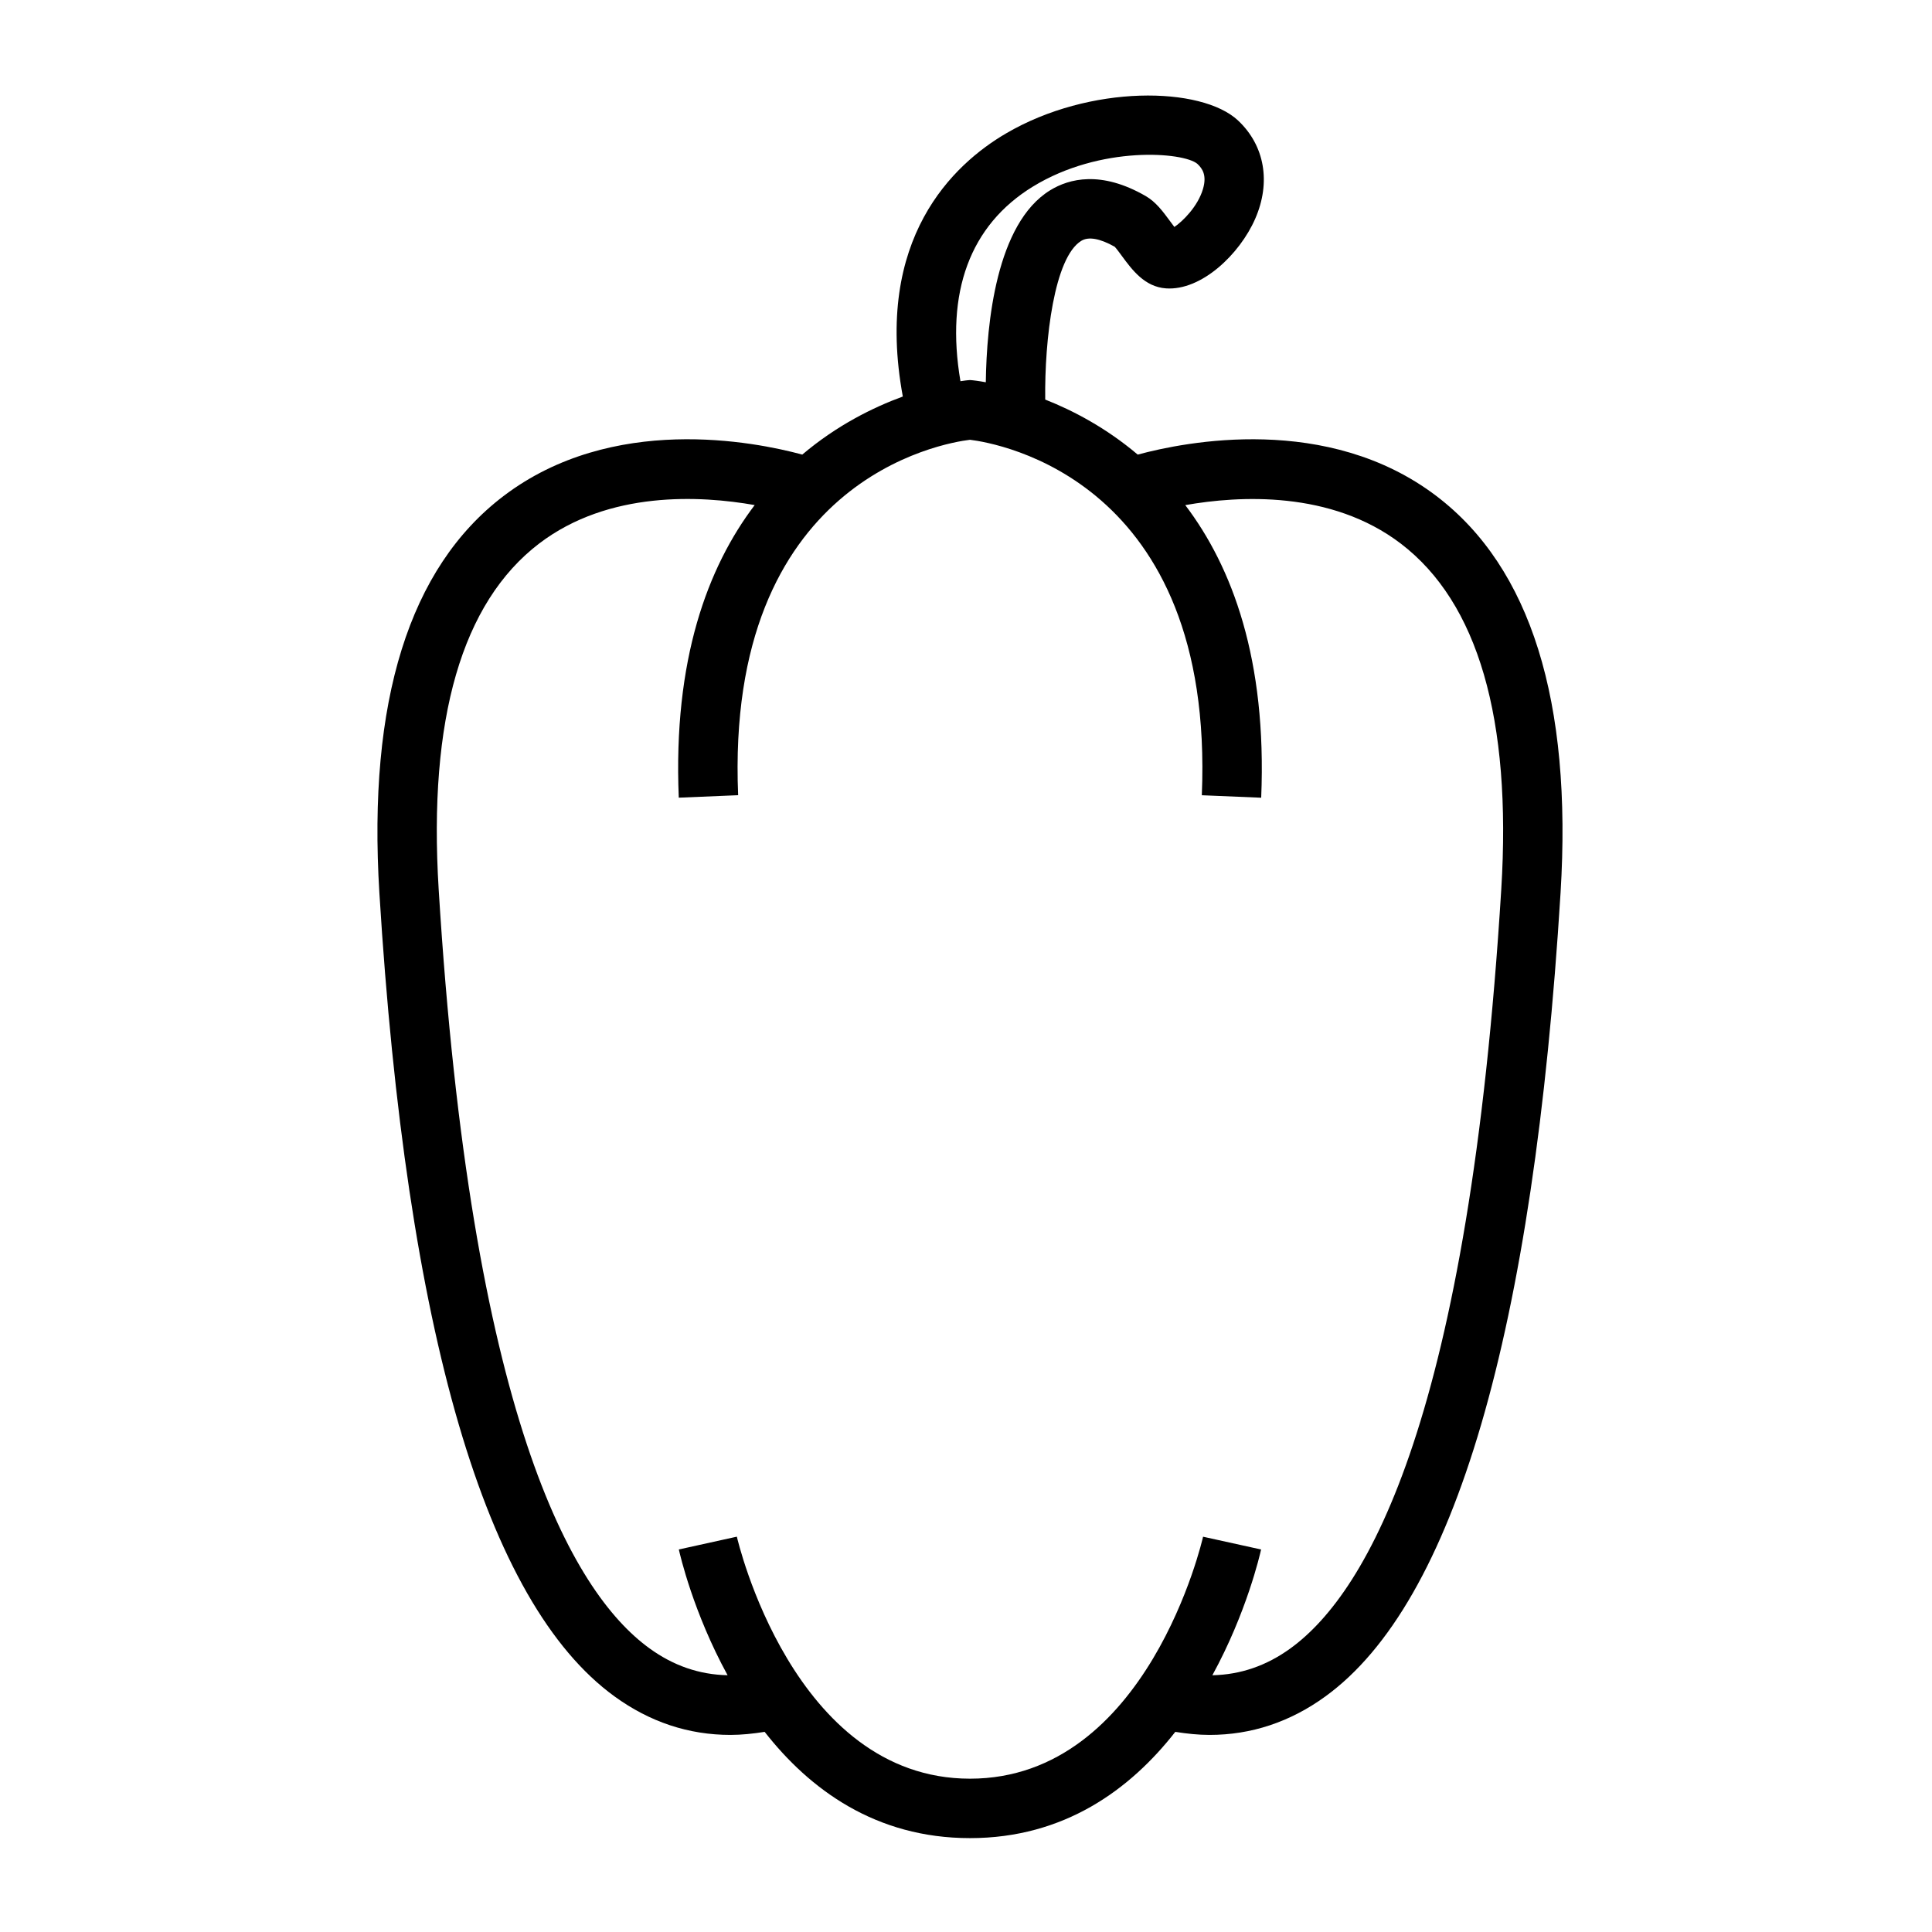
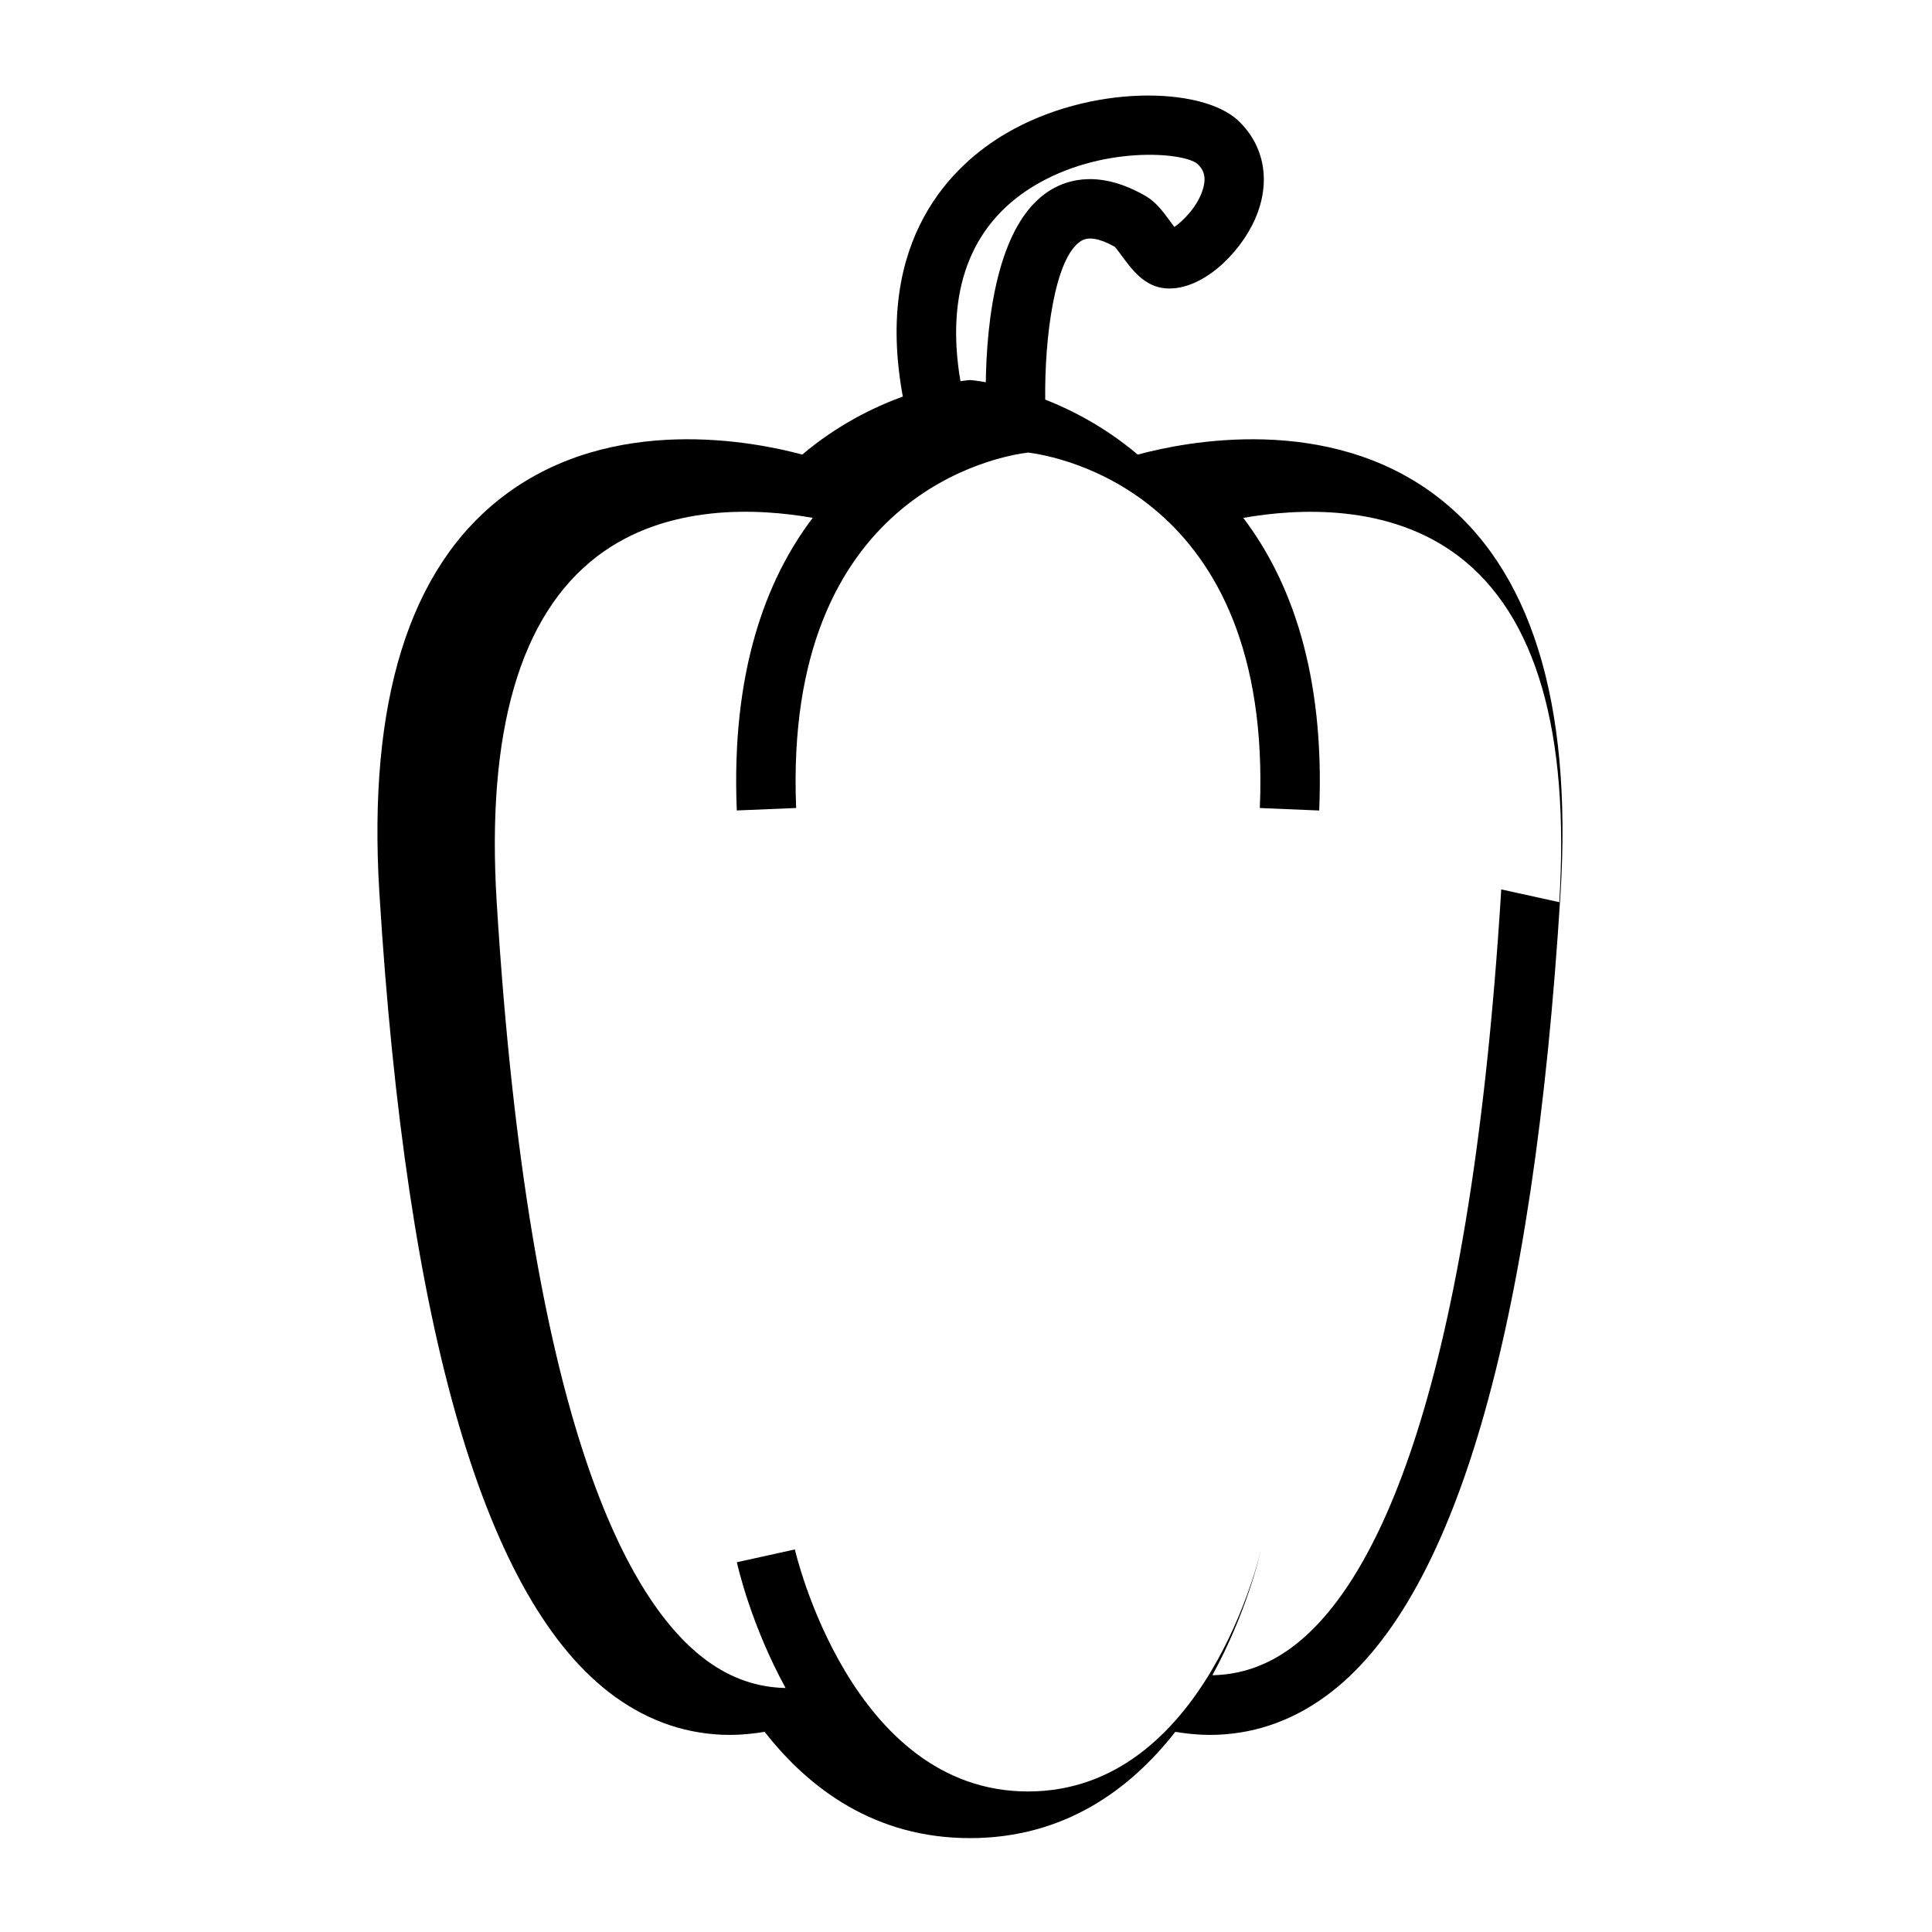
<svg xmlns="http://www.w3.org/2000/svg" fill="#000000" width="800px" height="800px" version="1.1" viewBox="144 144 512 512">
-   <path d="m524.69 275.47c-28.863-21.953-66.527-14.422-79.184-10.996-8.367-7.086-17.078-11.652-24.512-14.586-0.203-16.027 2.414-37.676 9.547-42.059 1.922-1.18 4.918-0.656 8.871 1.562 0.461 0.488 1.312 1.645 1.895 2.441 2.688 3.648 6.023 8.191 11.684 8.59 9.41 0.668 19.559-9.074 23.648-18.445 4.227-9.672 2.523-19.398-4.527-26.031-9.699-9.109-39.285-9.613-61.512 3.418-13.887 8.133-35.074 27.824-27.344 69.719-7.871 2.883-17.461 7.606-26.645 15.387-12.668-3.426-50.332-10.953-79.191 11-24.949 18.973-36.012 54.359-32.879 105.2 7.18 116.45 28.133 188.08 62.293 212.88 9.367 6.809 19.664 10.219 30.742 10.219 2.953 0 5.992-0.324 9.062-0.809 11.918 15.23 29.391 28.16 54.418 28.16 25.027 0 42.492-12.93 54.41-28.16 3.066 0.488 6.098 0.809 9.059 0.809 11.078 0 21.375-3.41 30.742-10.219 34.16-24.801 55.113-96.422 62.293-212.88 3.141-50.828-7.922-86.219-32.871-105.2zm-107-82c17.98-11.035 40.043-9.156 43.633-6.039 1.328 1.238 2.535 2.996 1.492 6.606-1.363 4.68-5.406 8.637-7.594 10.109-0.438-0.555-0.891-1.176-1.227-1.645-1.805-2.449-3.668-4.981-6.359-6.539-11.859-6.848-20.32-4.613-25.332-1.539-14.289 8.781-16.84 35.273-17.055 50.879-2.144-0.395-3.438-0.52-3.539-0.531l-0.645-0.051-0.645 0.051c-0.074 0.004-0.762 0.078-1.891 0.25-4.008-23.578 2.519-41.328 19.16-51.551zm124.16 186.23c-8.566 138.94-35.09 186.05-55.832 201.11-6.398 4.644-13.258 6.984-20.73 7.152 9.074-16.582 12.605-31.934 12.914-33.332l-15.375-3.387c-0.141 0.641-14.664 64.125-61.773 64.125-46.949 0-61.637-63.496-61.781-64.137l-15.375 3.391c0.309 1.395 3.836 16.742 12.922 33.332-7.484-0.164-14.344-2.508-20.734-7.152-20.746-15.055-47.27-62.18-55.832-201.11-2.785-45.195 6.172-76.027 26.617-91.641 18.5-14.113 42.844-12.723 57.129-10.203-12.465 16.449-21.645 40.957-20.117 77.543l15.734-0.656c-3.488-83.637 54.23-93.316 61.434-94.191 7.32 0.891 64.922 10.629 61.445 94.203l15.734 0.656c1.523-36.594-7.656-61.102-20.121-77.543 14.281-2.516 38.621-3.914 57.125 10.203 20.449 15.602 29.41 46.434 26.617 91.637z" />
+   <path d="m524.69 275.47c-28.863-21.953-66.527-14.422-79.184-10.996-8.367-7.086-17.078-11.652-24.512-14.586-0.203-16.027 2.414-37.676 9.547-42.059 1.922-1.18 4.918-0.656 8.871 1.562 0.461 0.488 1.312 1.645 1.895 2.441 2.688 3.648 6.023 8.191 11.684 8.59 9.41 0.668 19.559-9.074 23.648-18.445 4.227-9.672 2.523-19.398-4.527-26.031-9.699-9.109-39.285-9.613-61.512 3.418-13.887 8.133-35.074 27.824-27.344 69.719-7.871 2.883-17.461 7.606-26.645 15.387-12.668-3.426-50.332-10.953-79.191 11-24.949 18.973-36.012 54.359-32.879 105.2 7.18 116.45 28.133 188.08 62.293 212.88 9.367 6.809 19.664 10.219 30.742 10.219 2.953 0 5.992-0.324 9.062-0.809 11.918 15.23 29.391 28.16 54.418 28.16 25.027 0 42.492-12.93 54.41-28.16 3.066 0.488 6.098 0.809 9.059 0.809 11.078 0 21.375-3.41 30.742-10.219 34.16-24.801 55.113-96.422 62.293-212.88 3.141-50.828-7.922-86.219-32.871-105.2zm-107-82c17.98-11.035 40.043-9.156 43.633-6.039 1.328 1.238 2.535 2.996 1.492 6.606-1.363 4.68-5.406 8.637-7.594 10.109-0.438-0.555-0.891-1.176-1.227-1.645-1.805-2.449-3.668-4.981-6.359-6.539-11.859-6.848-20.32-4.613-25.332-1.539-14.289 8.781-16.84 35.273-17.055 50.879-2.144-0.395-3.438-0.52-3.539-0.531l-0.645-0.051-0.645 0.051c-0.074 0.004-0.762 0.078-1.891 0.25-4.008-23.578 2.519-41.328 19.16-51.551zm124.16 186.23c-8.566 138.94-35.09 186.05-55.832 201.11-6.398 4.644-13.258 6.984-20.73 7.152 9.074-16.582 12.605-31.934 12.914-33.332c-0.141 0.641-14.664 64.125-61.773 64.125-46.949 0-61.637-63.496-61.781-64.137l-15.375 3.391c0.309 1.395 3.836 16.742 12.922 33.332-7.484-0.164-14.344-2.508-20.734-7.152-20.746-15.055-47.27-62.18-55.832-201.11-2.785-45.195 6.172-76.027 26.617-91.641 18.5-14.113 42.844-12.723 57.129-10.203-12.465 16.449-21.645 40.957-20.117 77.543l15.734-0.656c-3.488-83.637 54.23-93.316 61.434-94.191 7.32 0.891 64.922 10.629 61.445 94.203l15.734 0.656c1.523-36.594-7.656-61.102-20.121-77.543 14.281-2.516 38.621-3.914 57.125 10.203 20.449 15.602 29.41 46.434 26.617 91.637z" />
</svg>